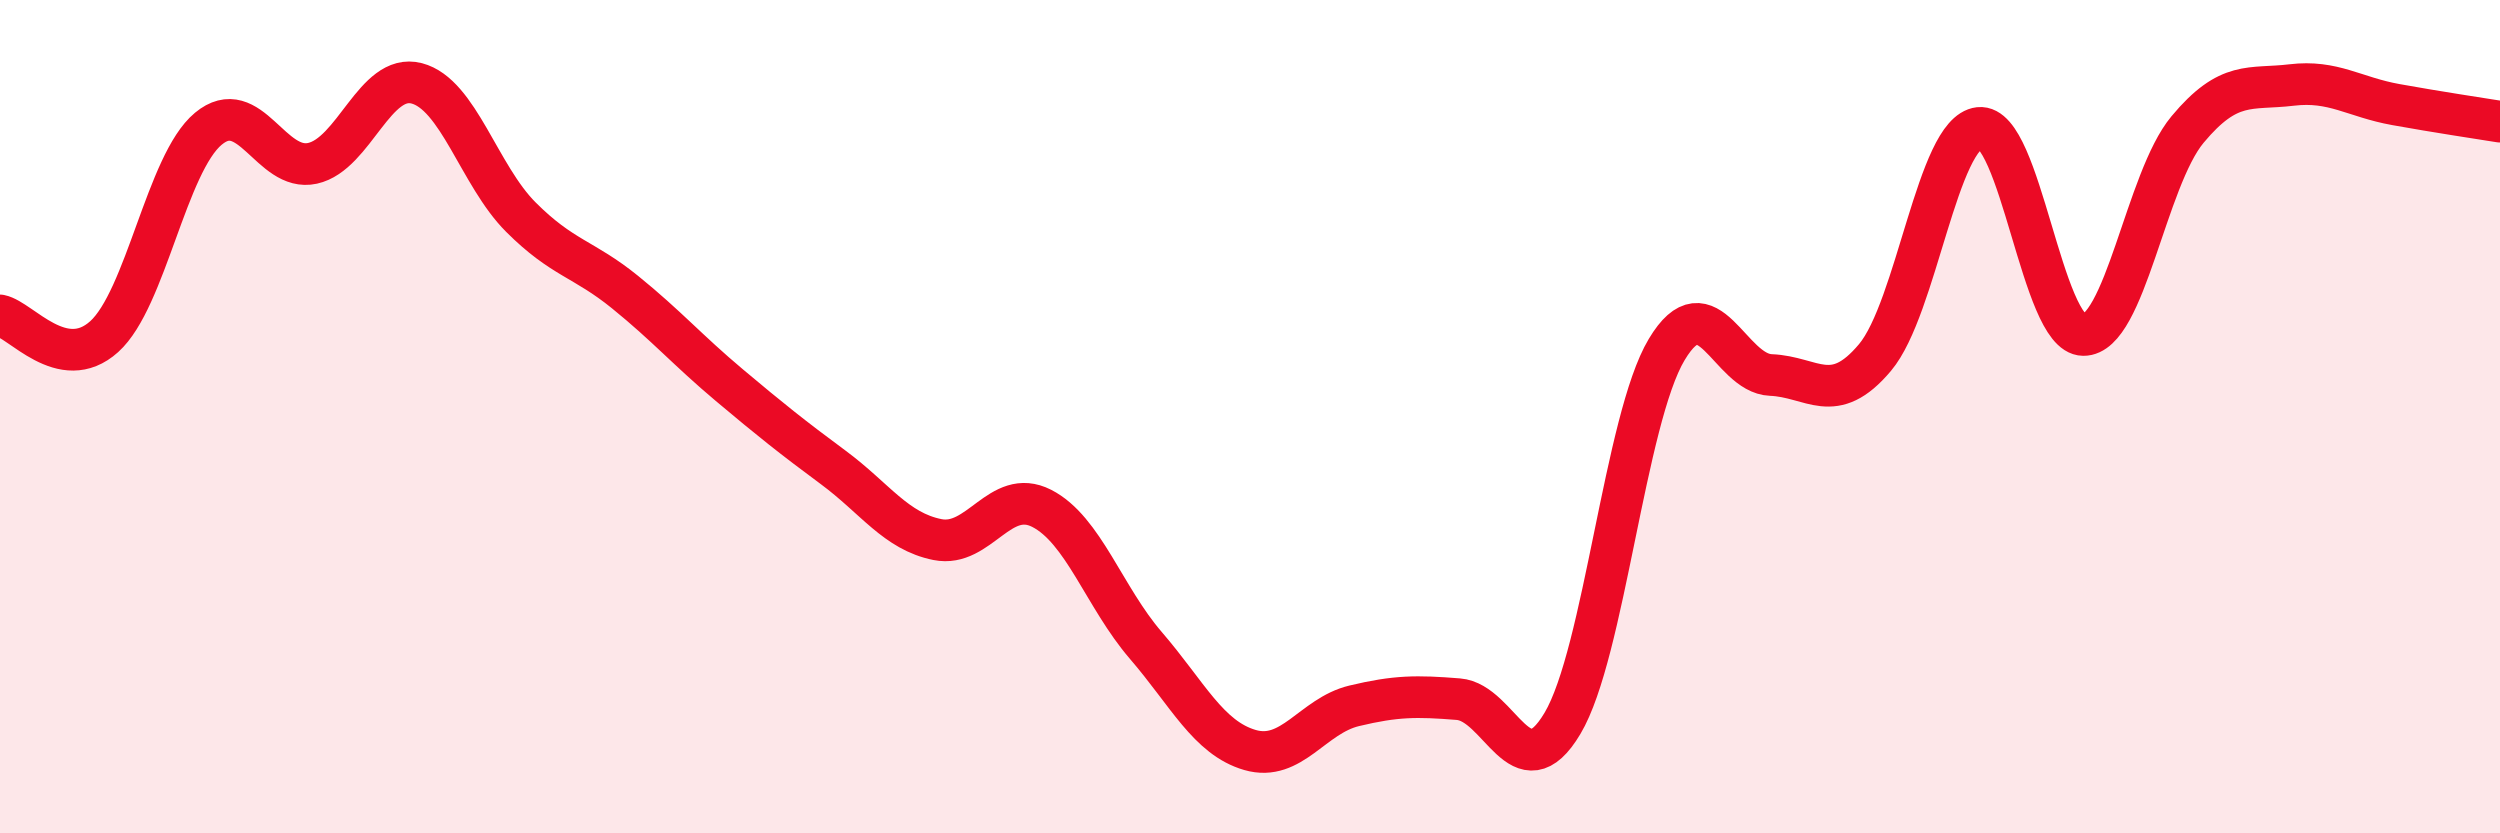
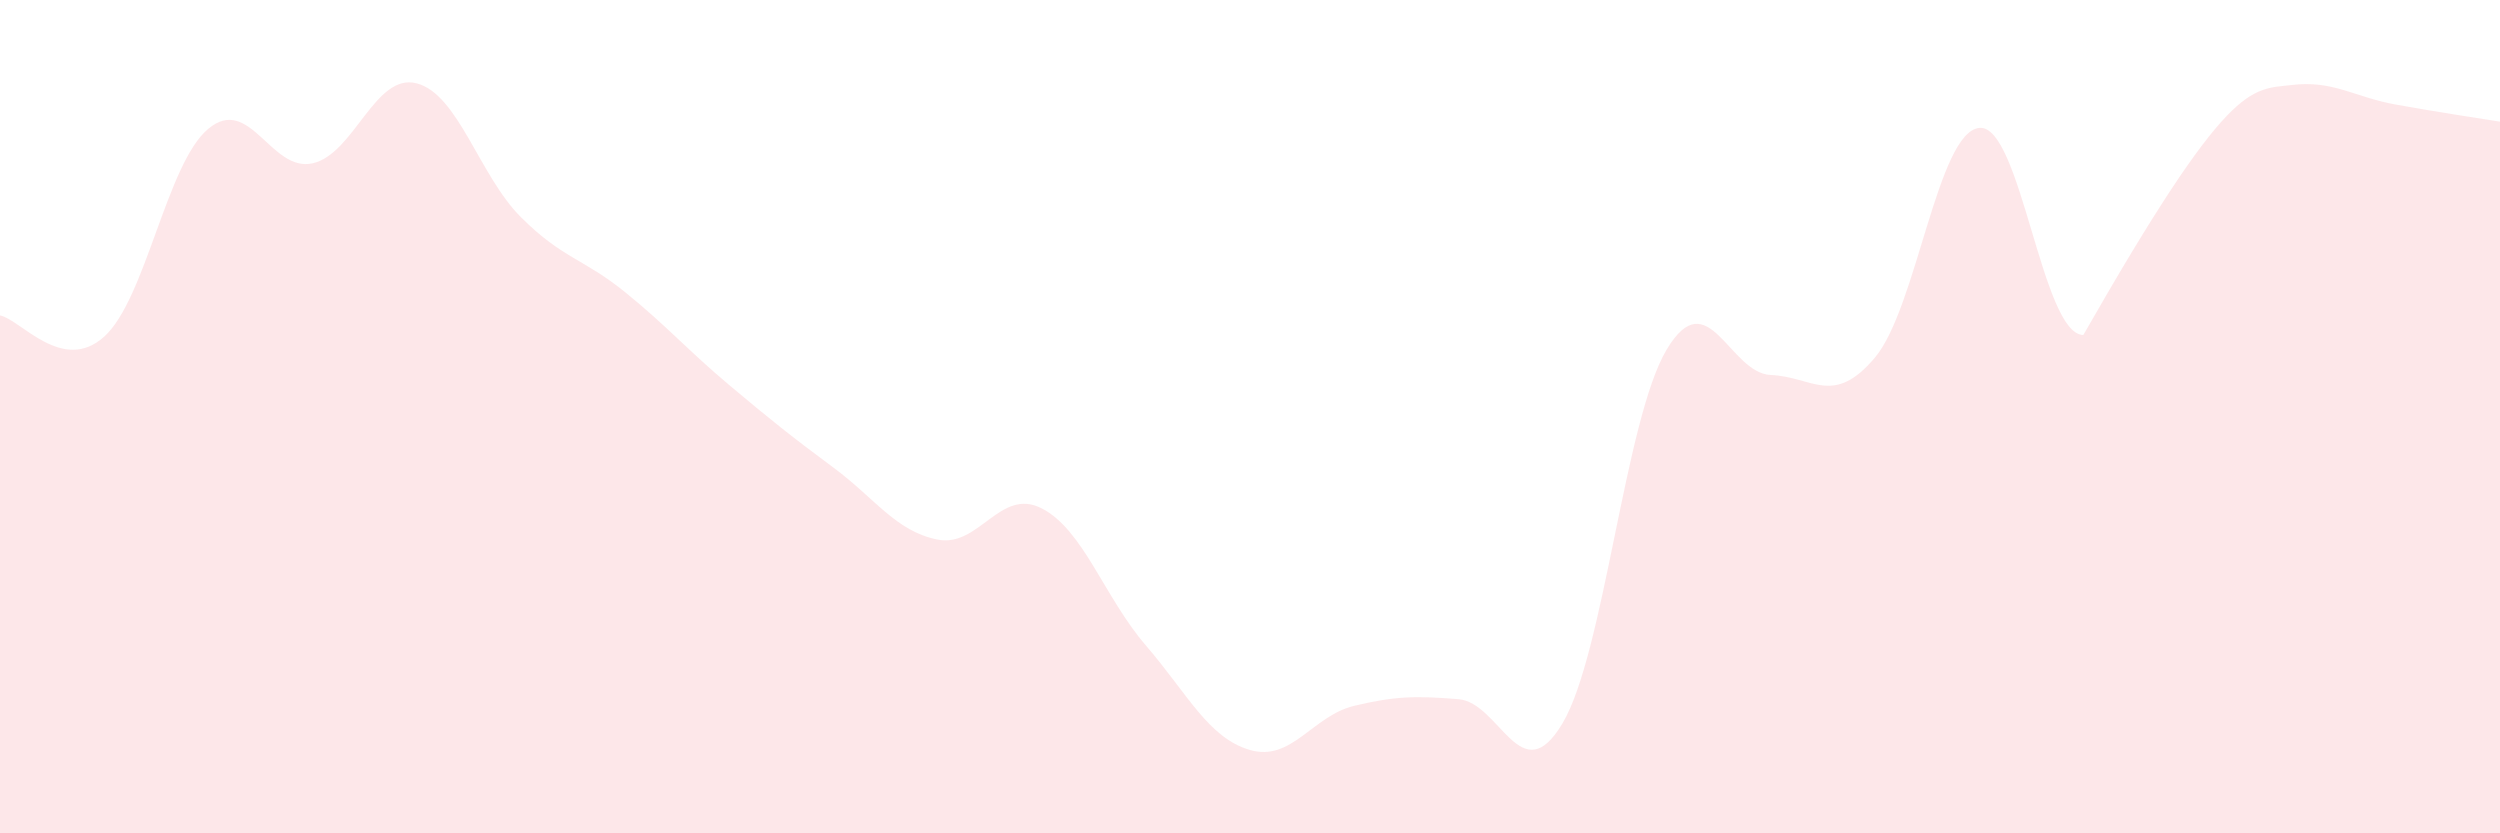
<svg xmlns="http://www.w3.org/2000/svg" width="60" height="20" viewBox="0 0 60 20">
-   <path d="M 0,7.57 C 0.5,7.67 1.5,8.98 2.5,8.08 C 3.5,7.18 4,3.92 5,3.09 C 6,2.26 6.5,4.14 7.5,3.92 C 8.5,3.7 9,1.74 10,2 C 11,2.26 11.5,4.21 12.5,5.21 C 13.5,6.21 14,6.2 15,7.01 C 16,7.82 16.5,8.4 17.5,9.24 C 18.5,10.08 19,10.48 20,11.22 C 21,11.96 21.5,12.75 22.5,12.95 C 23.5,13.15 24,11.69 25,12.2 C 26,12.71 26.5,14.33 27.5,15.49 C 28.5,16.65 29,17.71 30,18 C 31,18.29 31.5,17.18 32.5,16.94 C 33.5,16.7 34,16.7 35,16.78 C 36,16.86 36.5,19.04 37.5,17.36 C 38.5,15.68 39,10.06 40,8.39 C 41,6.72 41.5,8.96 42.5,9 C 43.5,9.04 44,9.77 45,8.58 C 46,7.39 46.5,3.18 47.5,3.07 C 48.5,2.96 49,8.03 50,8.04 C 51,8.05 51.5,4.31 52.5,3.11 C 53.5,1.91 54,2.16 55,2.04 C 56,1.92 56.5,2.33 57.5,2.51 C 58.5,2.69 59.5,2.84 60,2.92L60 20L0 20Z" fill="#EB0A25" opacity="0.1" stroke-linecap="round" stroke-linejoin="round" />
-   <path d="M 0,7.57 C 0.5,7.67 1.5,8.98 2.5,8.08 C 3.5,7.18 4,3.92 5,3.09 C 6,2.26 6.5,4.14 7.5,3.92 C 8.5,3.7 9,1.74 10,2 C 11,2.26 11.5,4.21 12.5,5.21 C 13.5,6.21 14,6.2 15,7.01 C 16,7.82 16.5,8.4 17.5,9.24 C 18.5,10.08 19,10.48 20,11.22 C 21,11.96 21.5,12.75 22.5,12.95 C 23.5,13.15 24,11.69 25,12.2 C 26,12.71 26.5,14.33 27.5,15.49 C 28.5,16.65 29,17.71 30,18 C 31,18.29 31.5,17.18 32.5,16.94 C 33.5,16.7 34,16.7 35,16.78 C 36,16.86 36.5,19.04 37.5,17.36 C 38.5,15.68 39,10.06 40,8.39 C 41,6.72 41.5,8.96 42.5,9 C 43.5,9.04 44,9.77 45,8.58 C 46,7.39 46.5,3.18 47.5,3.07 C 48.5,2.96 49,8.03 50,8.04 C 51,8.05 51.5,4.31 52.5,3.11 C 53.5,1.91 54,2.16 55,2.04 C 56,1.92 56.5,2.33 57.5,2.51 C 58.5,2.69 59.5,2.84 60,2.92" stroke="#EB0A25" stroke-width="1" fill="none" stroke-linecap="round" stroke-linejoin="round" />
+   <path d="M 0,7.57 C 0.5,7.67 1.5,8.98 2.5,8.08 C 3.5,7.18 4,3.92 5,3.09 C 6,2.26 6.5,4.14 7.5,3.92 C 8.5,3.7 9,1.74 10,2 C 11,2.26 11.5,4.21 12.5,5.21 C 13.5,6.21 14,6.2 15,7.01 C 16,7.82 16.5,8.4 17.5,9.24 C 18.5,10.08 19,10.48 20,11.22 C 21,11.96 21.5,12.75 22.5,12.95 C 23.5,13.15 24,11.69 25,12.2 C 26,12.71 26.5,14.33 27.5,15.49 C 28.5,16.65 29,17.71 30,18 C 31,18.29 31.5,17.18 32.5,16.94 C 33.5,16.7 34,16.7 35,16.78 C 36,16.86 36.5,19.04 37.5,17.36 C 38.5,15.68 39,10.06 40,8.39 C 41,6.72 41.5,8.96 42.5,9 C 43.5,9.04 44,9.77 45,8.58 C 46,7.39 46.5,3.18 47.5,3.07 C 48.5,2.96 49,8.03 50,8.04 C 53.5,1.91 54,2.16 55,2.04 C 56,1.92 56.5,2.33 57.5,2.51 C 58.5,2.69 59.5,2.84 60,2.92L60 20L0 20Z" fill="#EB0A25" opacity="0.1" stroke-linecap="round" stroke-linejoin="round" />
</svg>